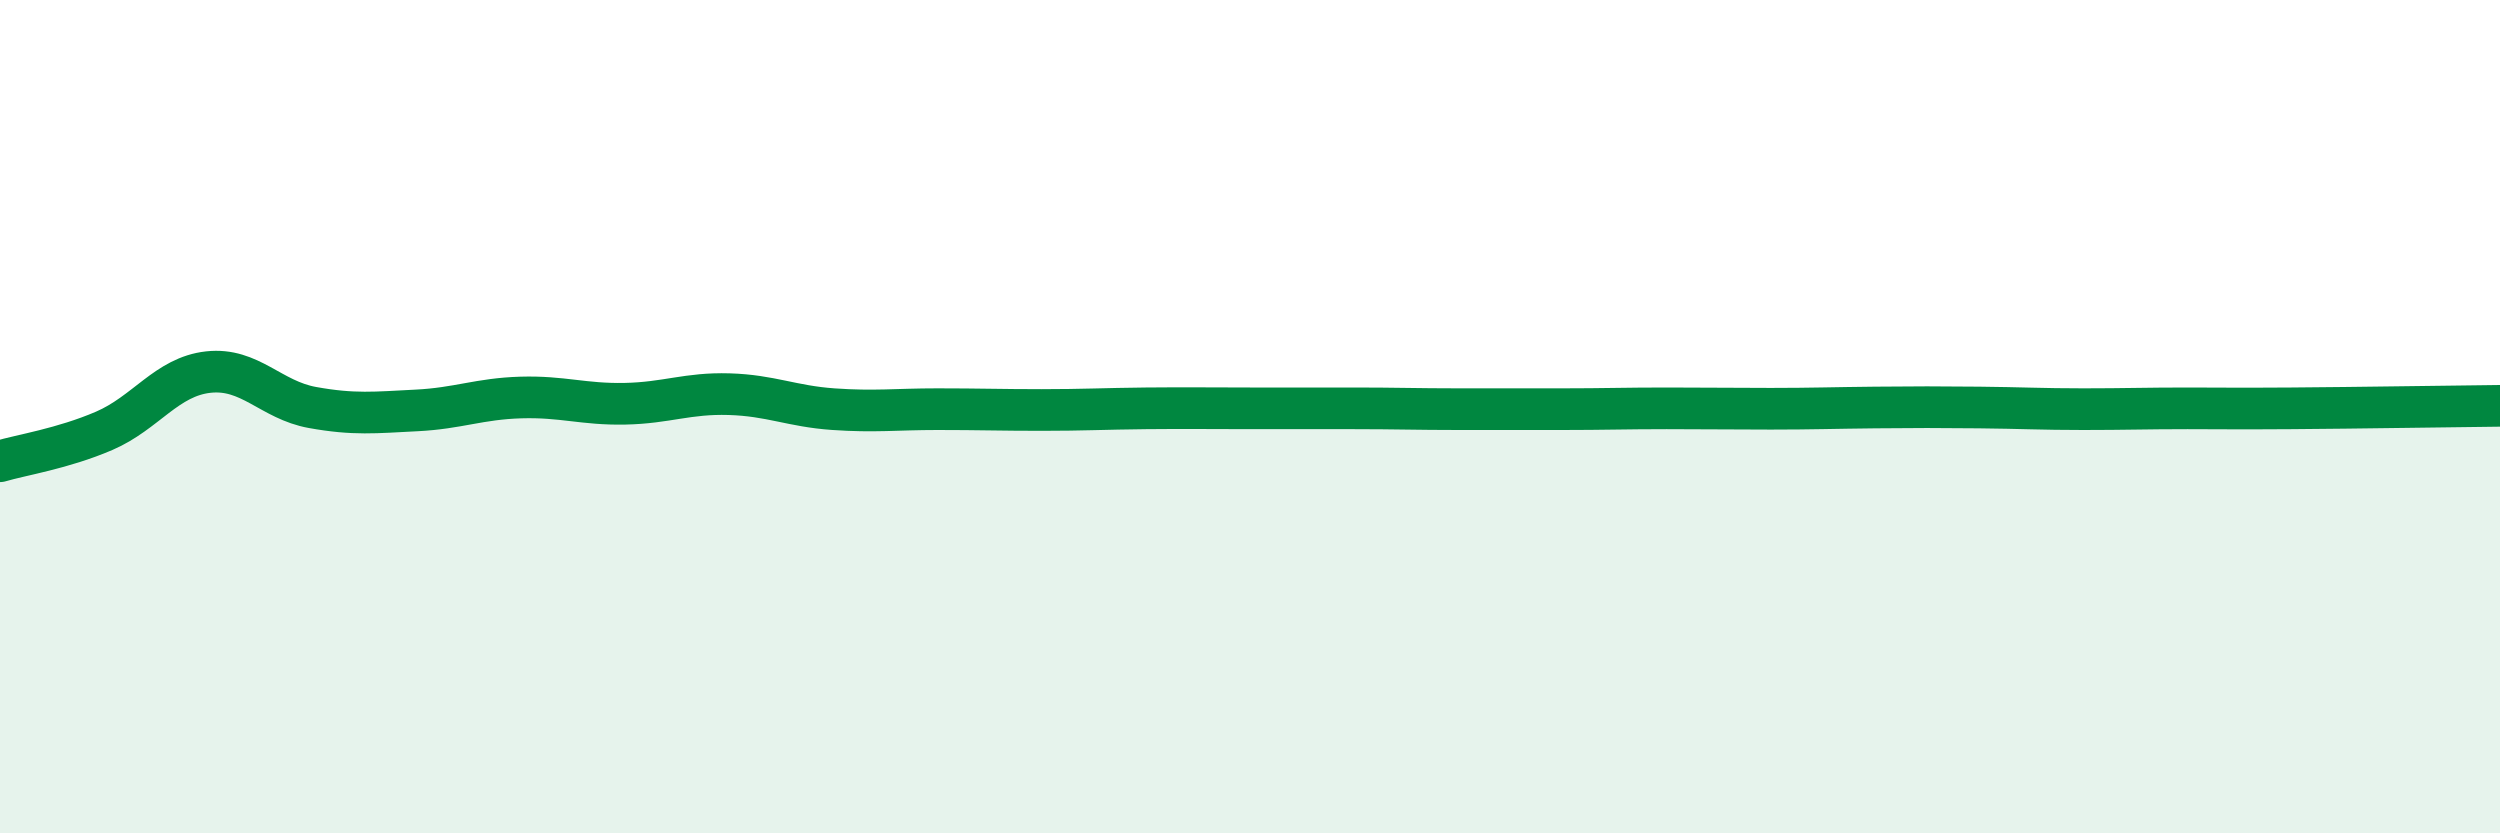
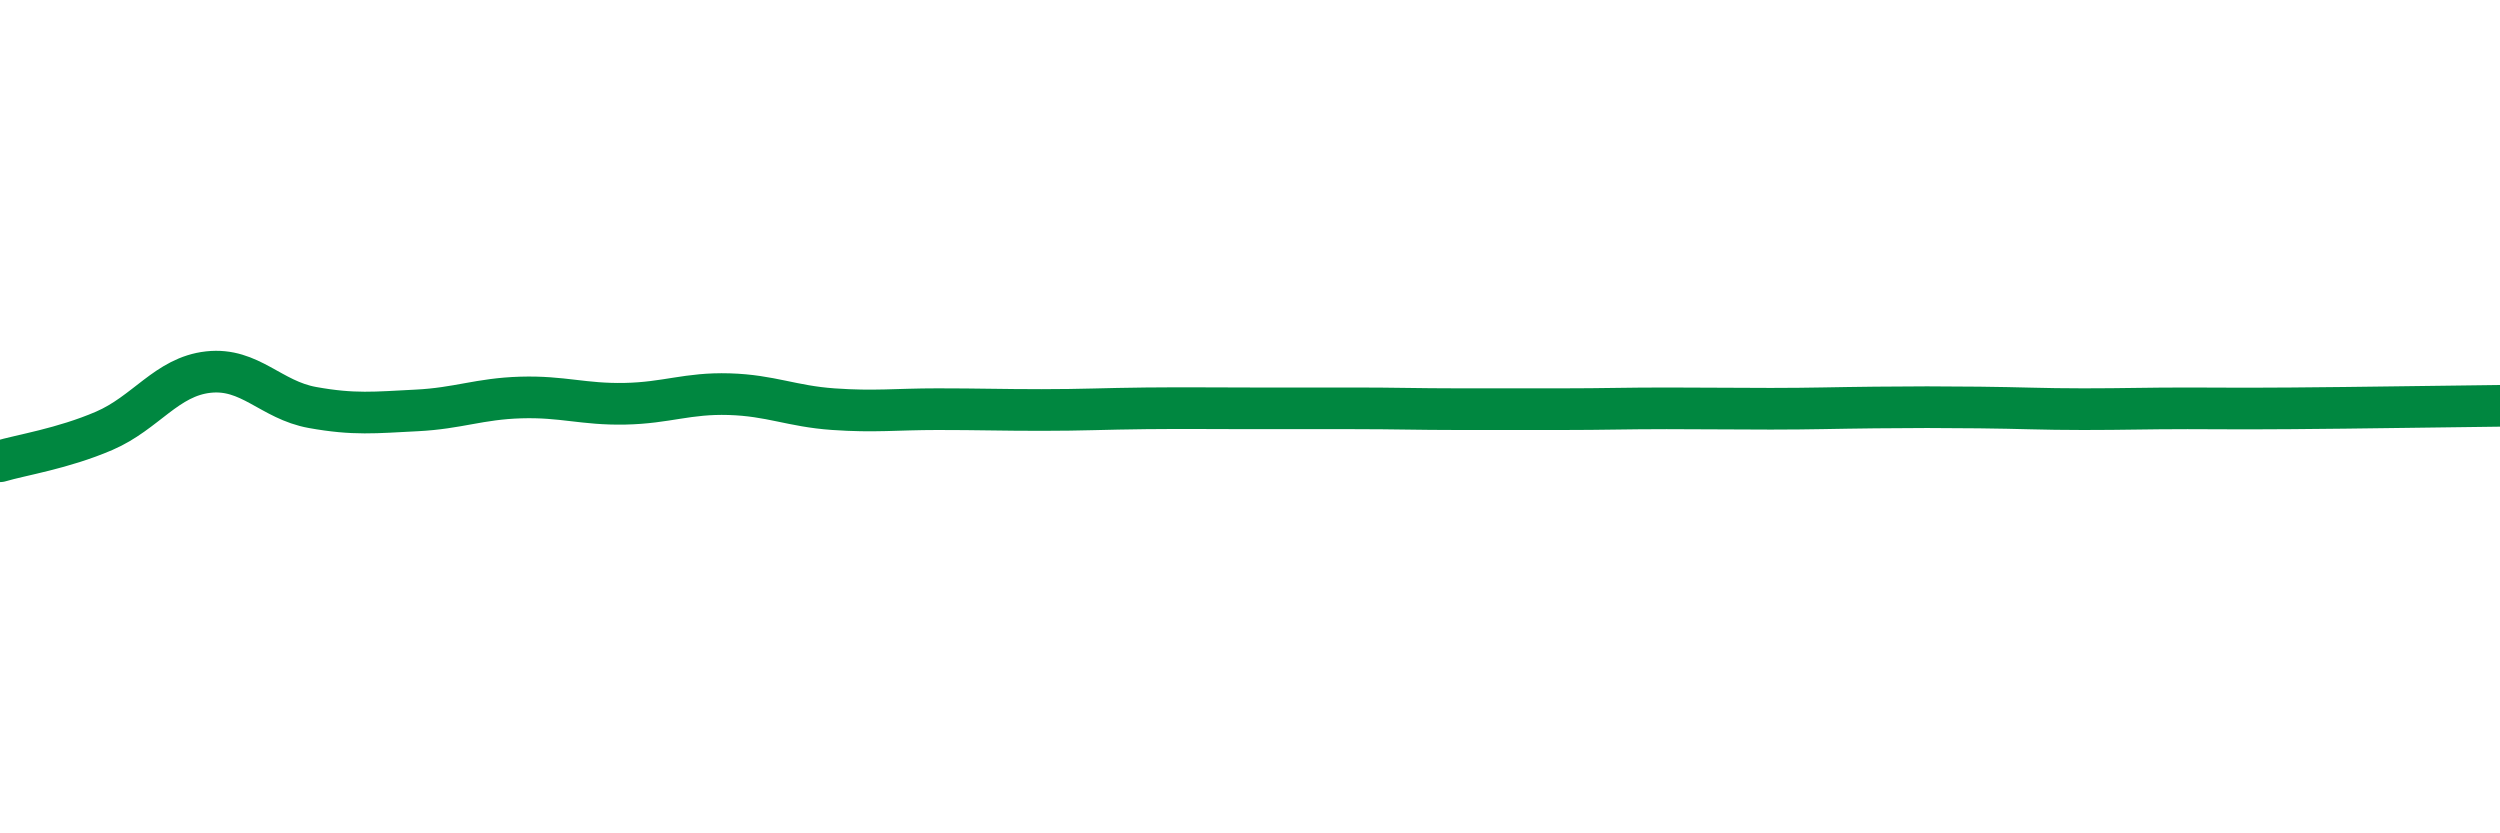
<svg xmlns="http://www.w3.org/2000/svg" width="60" height="20" viewBox="0 0 60 20">
-   <path d="M 0,11.07 C 0.5,10.92 1.5,10.77 2.5,10.34 C 3.5,9.91 4,9.04 5,8.93 C 6,8.82 6.5,9.6 7.5,9.78 C 8.5,9.96 9,9.9 10,9.85 C 11,9.8 11.5,9.57 12.5,9.54 C 13.5,9.51 14,9.71 15,9.69 C 16,9.67 16.5,9.43 17.5,9.46 C 18.5,9.49 19,9.75 20,9.82 C 21,9.89 21.5,9.82 22.5,9.82 C 23.5,9.82 24,9.84 25,9.84 C 26,9.84 26.5,9.81 27.5,9.8 C 28.5,9.79 29,9.8 30,9.8 C 31,9.8 31.5,9.8 32.5,9.8 C 33.5,9.8 34,9.82 35,9.82 C 36,9.82 36.5,9.82 37.5,9.82 C 38.5,9.82 39,9.8 40,9.8 C 41,9.8 41.5,9.81 42.5,9.81 C 43.5,9.81 44,9.79 45,9.78 C 46,9.77 46.5,9.77 47.5,9.78 C 48.5,9.79 49,9.82 50,9.82 C 51,9.82 51.5,9.8 52.5,9.8 C 53.5,9.8 53.5,9.81 55,9.8 C 56.5,9.79 59,9.75 60,9.74L60 20L0 20Z" fill="#008740" opacity="0.1" stroke-linecap="round" stroke-linejoin="round" />
  <path d="M 0,11.07 C 0.5,10.92 1.5,10.77 2.5,10.34 C 3.5,9.91 4,9.04 5,8.93 C 6,8.82 6.5,9.6 7.5,9.78 C 8.5,9.96 9,9.9 10,9.85 C 11,9.8 11.5,9.57 12.5,9.54 C 13.5,9.51 14,9.71 15,9.69 C 16,9.67 16.5,9.43 17.5,9.46 C 18.5,9.49 19,9.75 20,9.82 C 21,9.89 21.5,9.82 22.5,9.82 C 23.5,9.82 24,9.84 25,9.84 C 26,9.84 26.5,9.81 27.5,9.8 C 28.5,9.79 29,9.8 30,9.8 C 31,9.8 31.5,9.8 32.5,9.8 C 33.5,9.8 34,9.82 35,9.82 C 36,9.82 36.5,9.82 37.5,9.82 C 38.5,9.82 39,9.8 40,9.8 C 41,9.8 41.5,9.81 42.5,9.81 C 43.5,9.81 44,9.79 45,9.78 C 46,9.77 46.5,9.77 47.5,9.78 C 48.5,9.79 49,9.82 50,9.82 C 51,9.82 51.5,9.8 52.5,9.8 C 53.5,9.8 53.5,9.81 55,9.8 C 56.5,9.79 59,9.75 60,9.74" stroke="#008740" stroke-width="1" fill="none" stroke-linecap="round" stroke-linejoin="round" />
</svg>